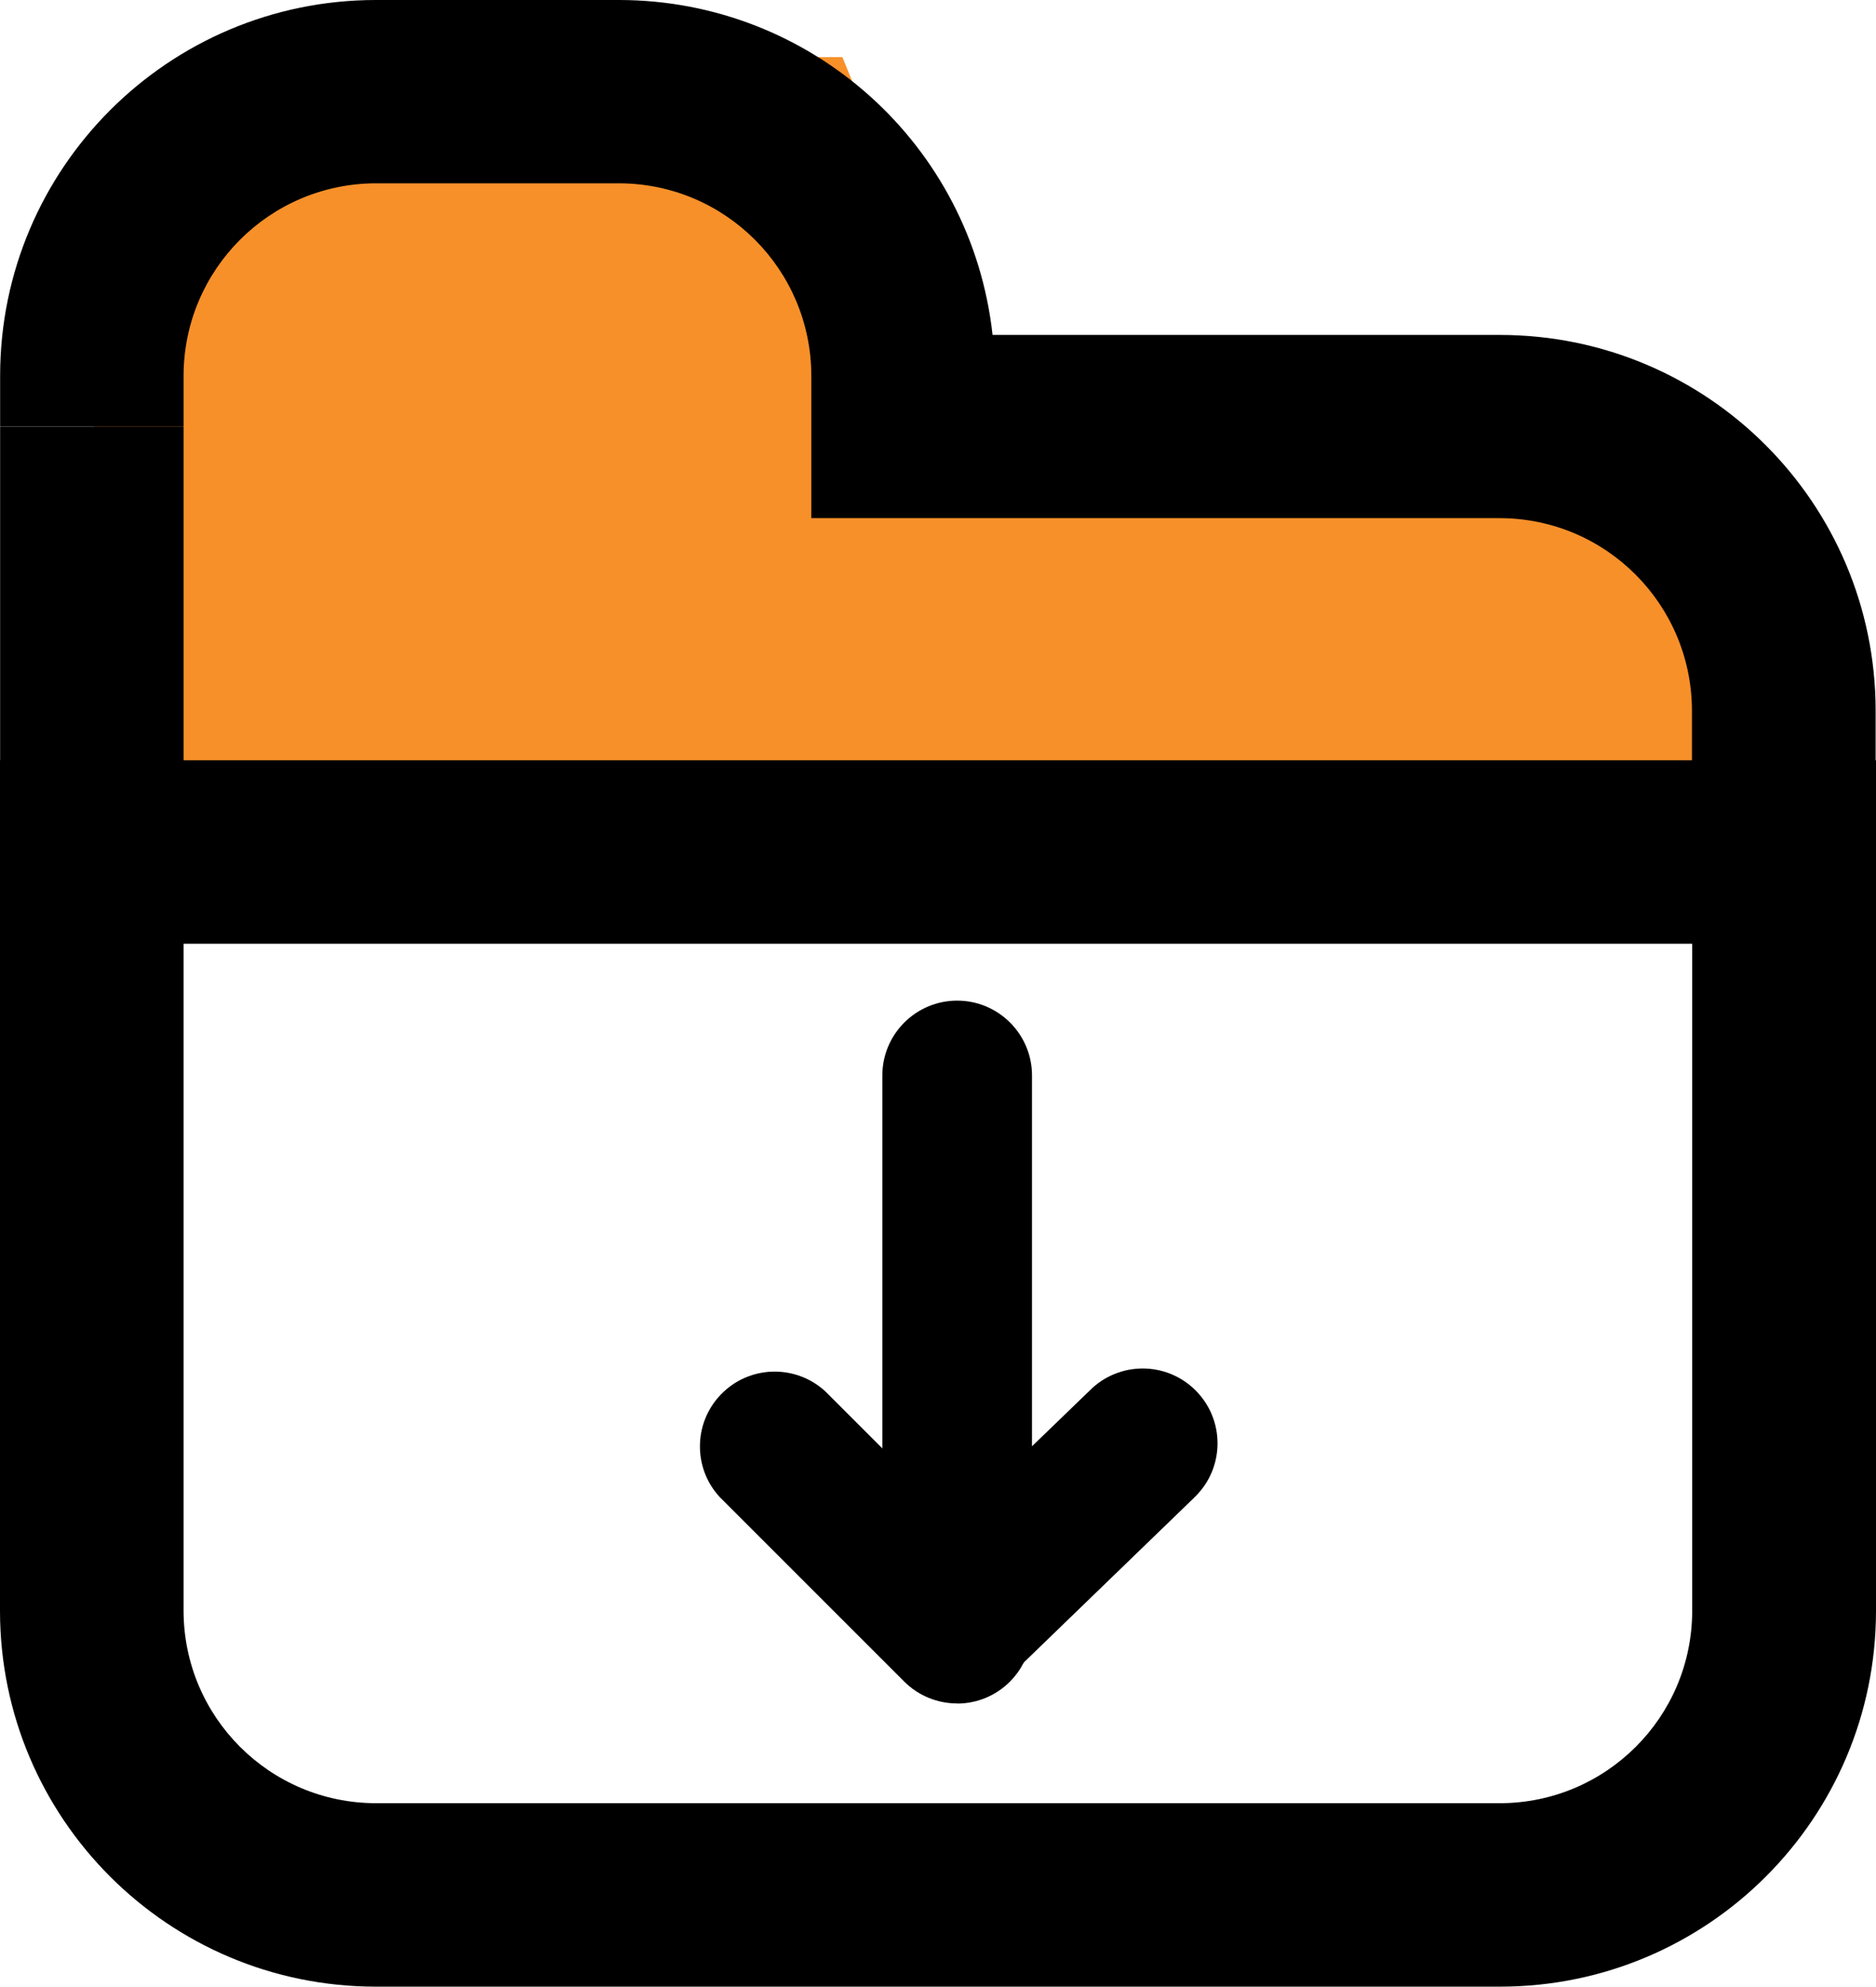
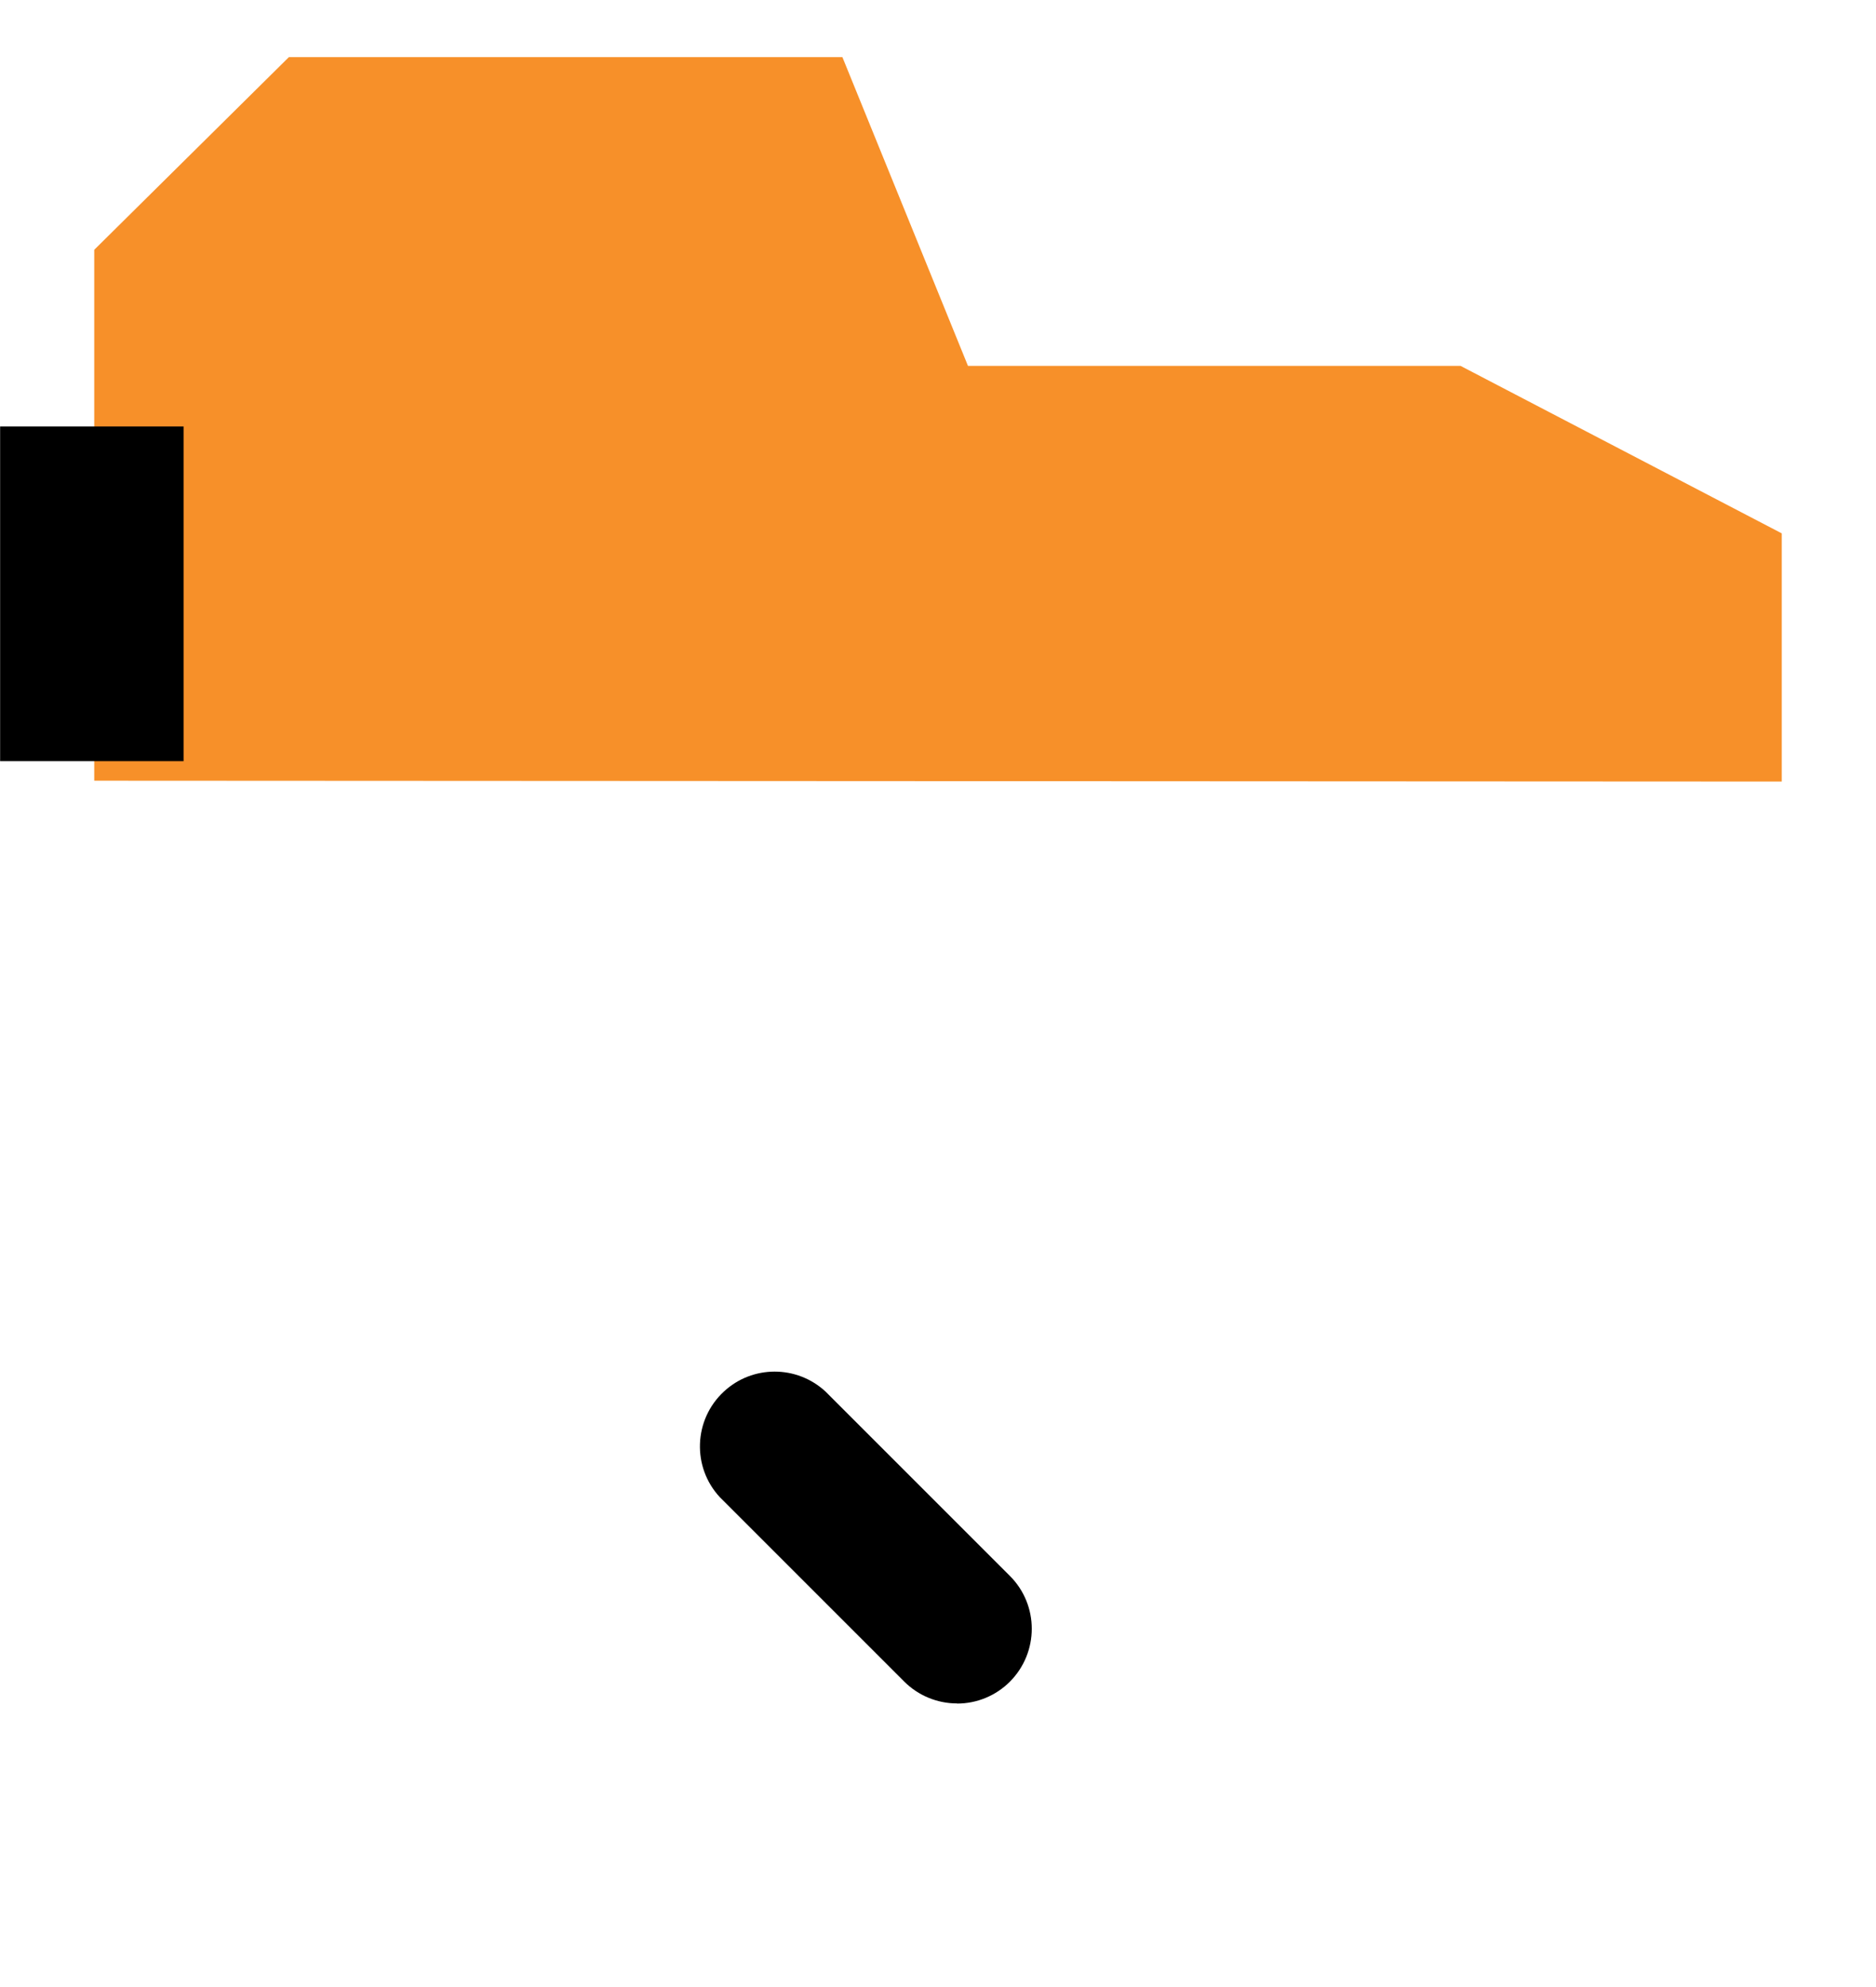
<svg xmlns="http://www.w3.org/2000/svg" id="Layer_2" data-name="Layer 2" viewBox="0 0 152.68 161.69">
  <defs>
    <style>
      .cls-1 {
        fill: #f79029;
      }
    </style>
  </defs>
  <g id="Layer_1-2" data-name="Layer 1">
    <g>
      <path id="Path_57" data-name="Path 57" class="cls-1" d="M145.01,63.6v-20.19l-26.14-13.63h-40.09l-10.22-25.13H23.51L7.67,20.33V63.54l137.34,.07Z" />
      <g id="Group_33" data-name="Group 33">
        <g id="Group_32" data-name="Group 32">
-           <path id="Path_58" data-name="Path 58" d="M122.1,161.69H30.57c-16.87-.01-30.55-13.68-30.57-30.56V61.88H152.68v69.25c-.02,16.87-13.69,30.54-30.56,30.56M14.94,76.81v54.32c.03,8.62,7,15.6,15.62,15.63H122.1c8.62-.03,15.6-7.01,15.62-15.63v-54.32H14.94Z" />
          <rect id="Rectangle_985" data-name="Rectangle 985" x=".01" y="34.71" width="14.93" height="27.24" />
-           <path id="Path_59" data-name="Path 59" d="M152.65,61.95h-14.95v-4.15c-.03-8.62-7-15.6-15.62-15.63h-56.05v-11.59c-.01-8.63-6.99-15.63-15.62-15.66H30.57c-8.62,.03-15.6,7.01-15.63,15.63v4.15H.01v-4.15C.03,13.69,13.7,.02,30.57,0h19.83c15.59,.02,28.68,11.76,30.38,27.26h41.32c16.86,.02,30.52,13.68,30.55,30.54v4.15Z" />
-           <path id="Path_60" data-name="Path 60" d="M77.9,138.14c-3.36,0-6.09-2.73-6.09-6.09v-44.52c0-3.36,2.73-6.09,6.09-6.09s6.09,2.73,6.09,6.09v30.18l4.7-4.54c2.37-2.38,6.23-2.39,8.61-.01,2.38,2.37,2.39,6.23,.01,8.61-.05,.05-.11,.1-.16,.16l-15,14.51c-1.14,1.1-2.65,1.71-4.23,1.71" />
          <path id="Path_61" data-name="Path 61" d="M77.89,138.64c-1.61,0-3.16-.64-4.3-1.78l-15-15c-2.29-2.46-2.14-6.32,.32-8.6,2.33-2.17,5.94-2.17,8.28,0l15,15c2.38,2.38,2.37,6.23,0,8.61-1.14,1.14-2.68,1.78-4.29,1.78" />
        </g>
      </g>
    </g>
  </g>
</svg>